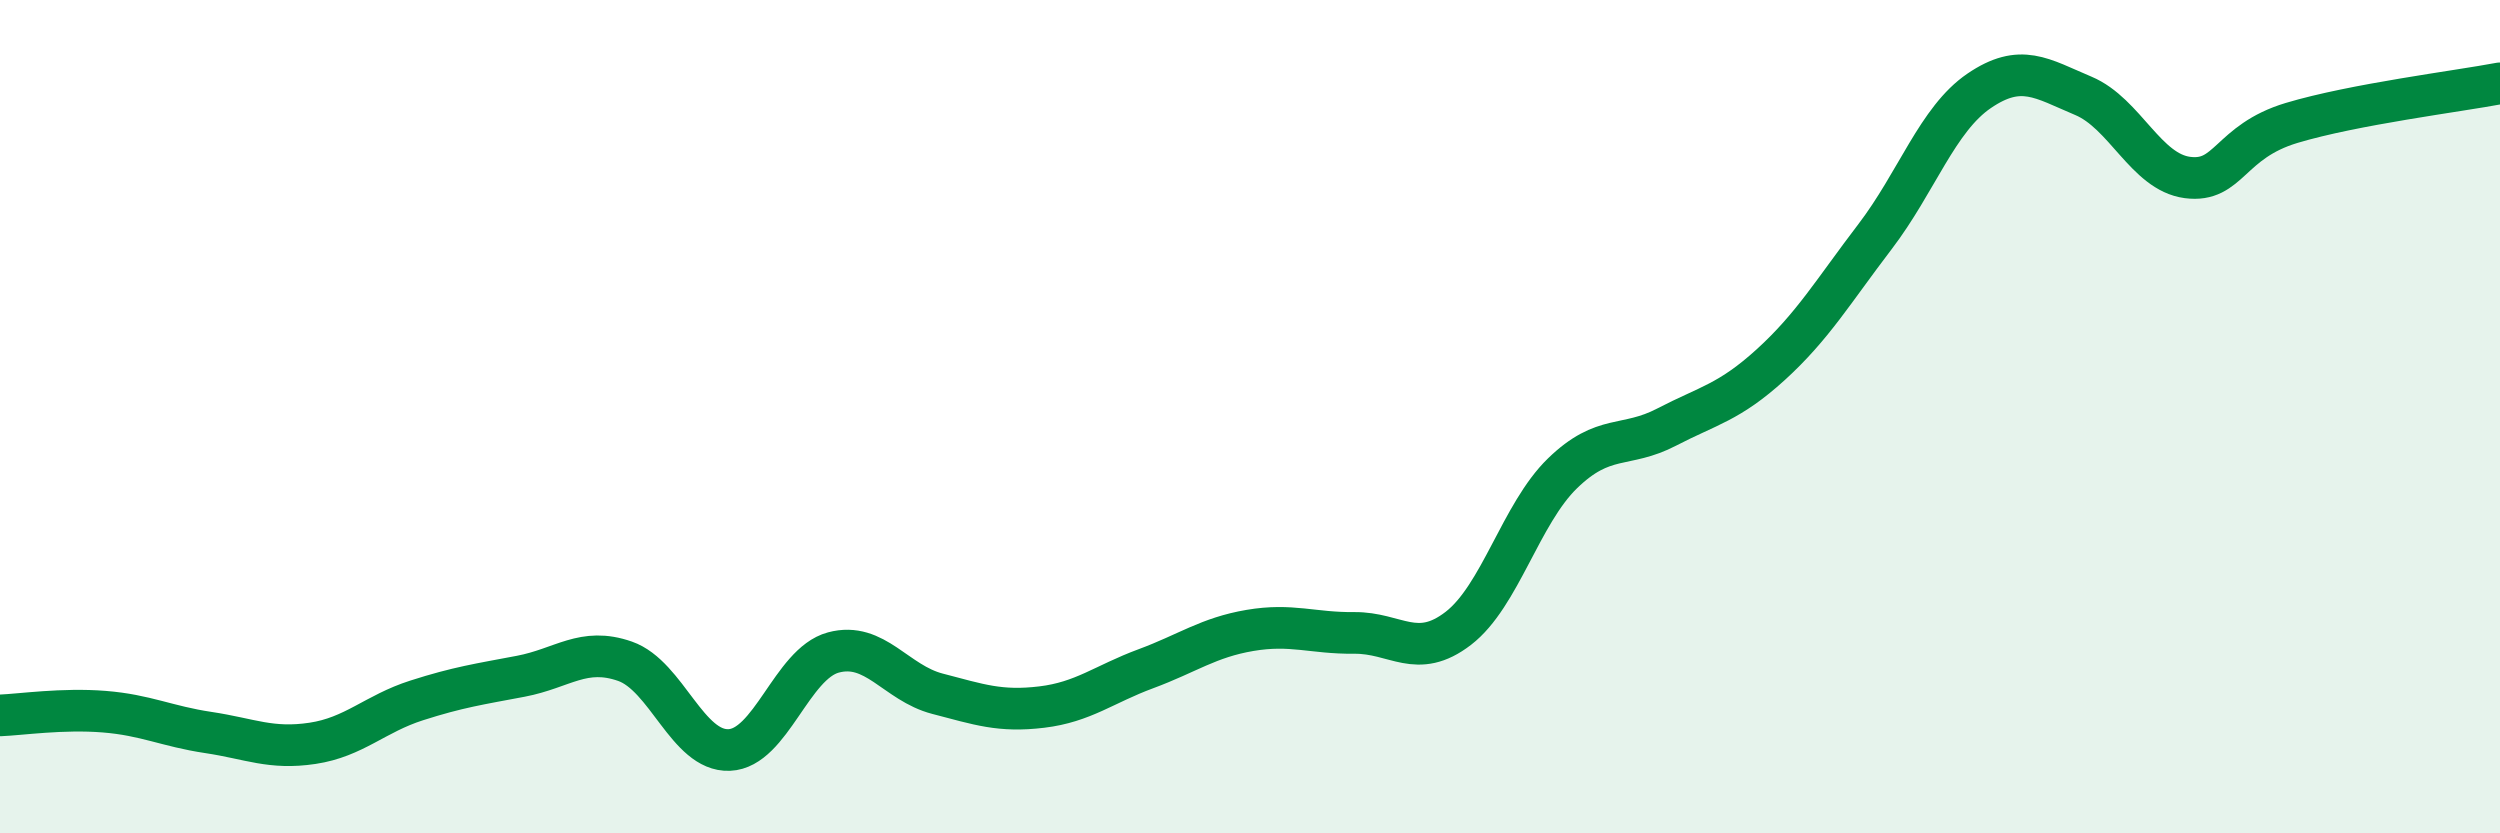
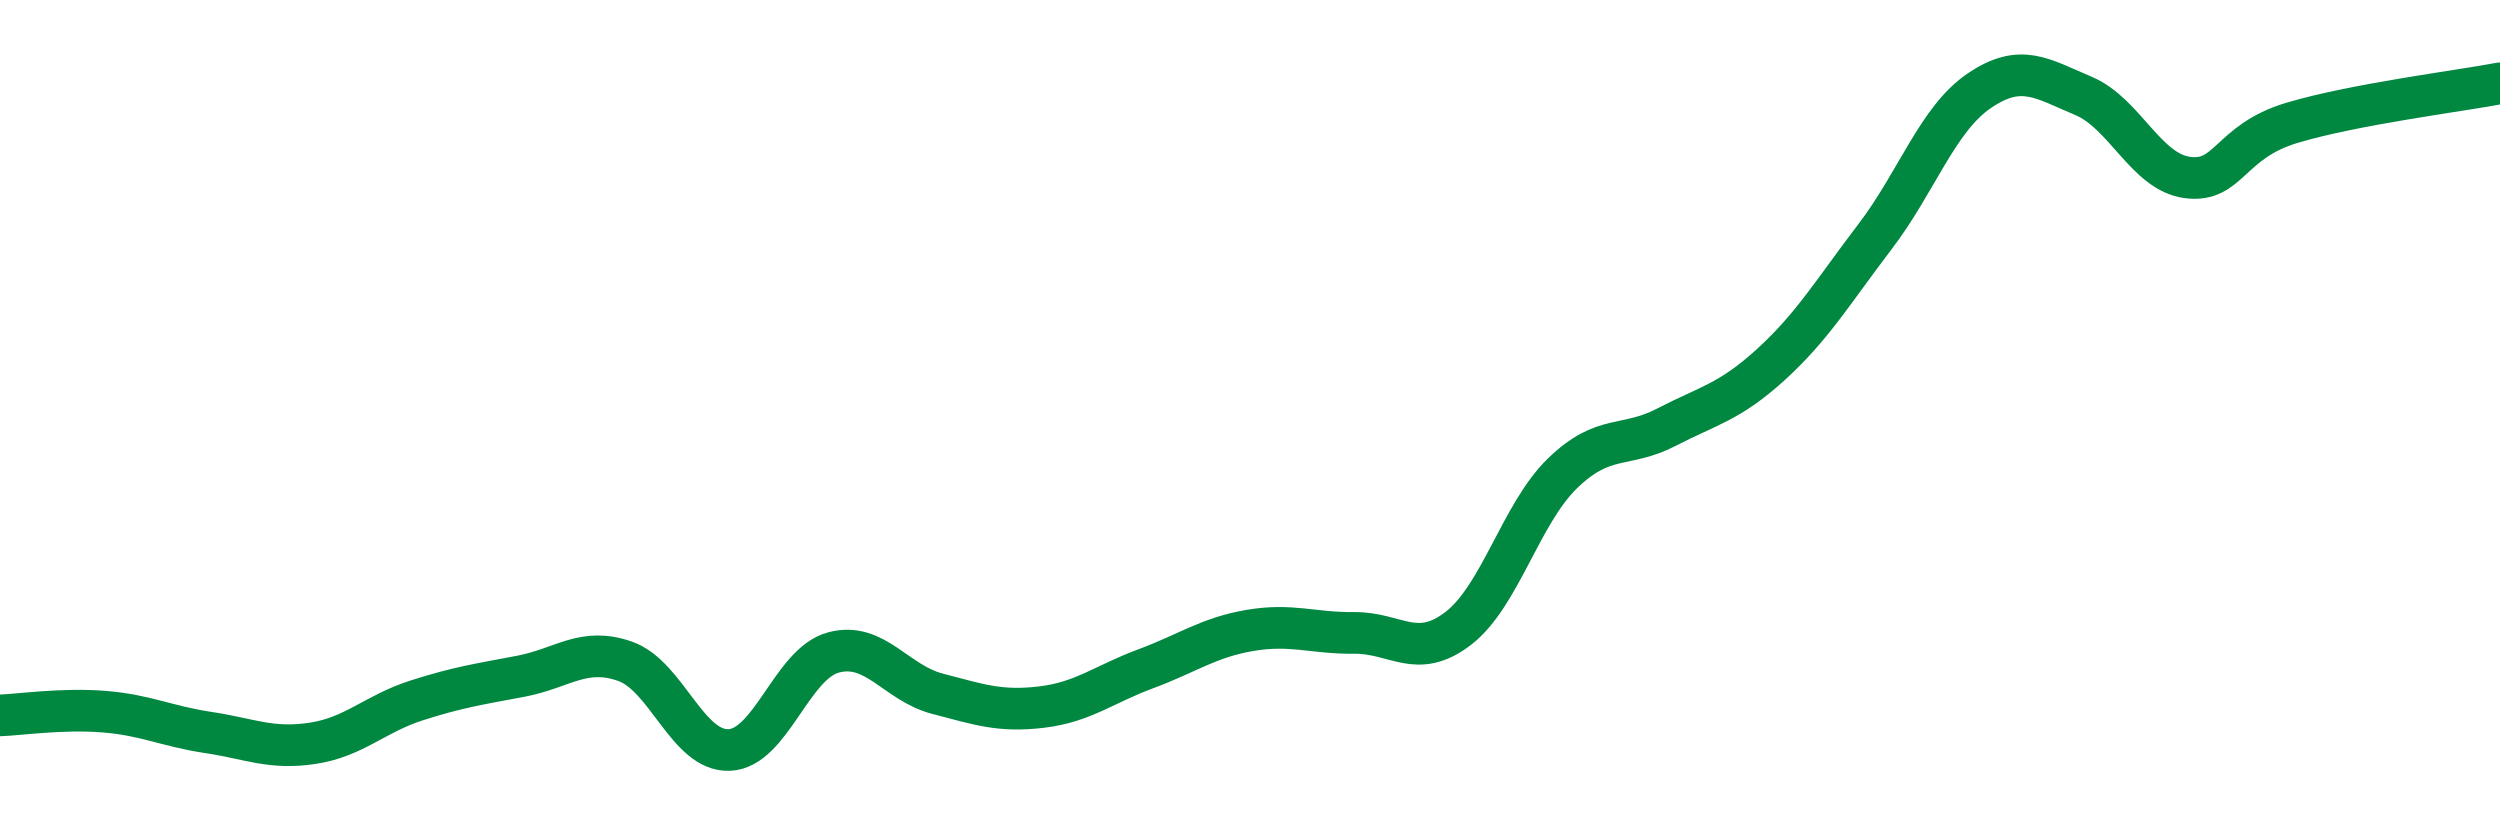
<svg xmlns="http://www.w3.org/2000/svg" width="60" height="20" viewBox="0 0 60 20">
-   <path d="M 0,17.17 C 0.5,17.15 1.5,17 2.5,17.08 C 3.5,17.16 4,17.43 5,17.58 C 6,17.73 6.5,17.99 7.5,17.84 C 8.5,17.69 9,17.13 10,16.81 C 11,16.49 11.5,16.42 12.5,16.23 C 13.5,16.04 14,15.52 15,15.87 C 16,16.22 16.5,18.04 17.5,18 C 18.5,17.96 19,15.93 20,15.66 C 21,15.39 21.5,16.39 22.5,16.65 C 23.5,16.91 24,17.09 25,16.97 C 26,16.85 26.5,16.42 27.5,16.05 C 28.5,15.68 29,15.3 30,15.13 C 31,14.96 31.5,15.2 32.5,15.19 C 33.5,15.18 34,15.85 35,15.08 C 36,14.31 36.5,12.33 37.5,11.36 C 38.5,10.39 39,10.77 40,10.25 C 41,9.73 41.5,9.66 42.5,8.75 C 43.5,7.84 44,6.99 45,5.68 C 46,4.37 46.5,2.86 47.5,2.18 C 48.5,1.5 49,1.88 50,2.3 C 51,2.72 51.5,4.13 52.5,4.26 C 53.5,4.39 53.5,3.4 55,2.95 C 56.5,2.5 59,2.19 60,2L60 20L0 20Z" fill="#008740" opacity="0.1" stroke-linecap="round" stroke-linejoin="round" />
  <path d="M 0,17.17 C 0.5,17.15 1.5,17 2.5,17.08 C 3.5,17.16 4,17.43 5,17.58 C 6,17.73 6.5,17.99 7.5,17.84 C 8.5,17.69 9,17.13 10,16.81 C 11,16.49 11.5,16.42 12.5,16.23 C 13.5,16.04 14,15.52 15,15.87 C 16,16.22 16.5,18.04 17.5,18 C 18.5,17.96 19,15.93 20,15.66 C 21,15.39 21.5,16.39 22.5,16.65 C 23.5,16.91 24,17.09 25,16.97 C 26,16.85 26.5,16.42 27.5,16.05 C 28.5,15.68 29,15.3 30,15.13 C 31,14.96 31.5,15.2 32.5,15.19 C 33.5,15.18 34,15.85 35,15.08 C 36,14.31 36.5,12.33 37.5,11.36 C 38.5,10.39 39,10.77 40,10.25 C 41,9.73 41.5,9.66 42.5,8.75 C 43.5,7.84 44,6.99 45,5.68 C 46,4.37 46.5,2.86 47.5,2.18 C 48.5,1.5 49,1.88 50,2.3 C 51,2.72 51.5,4.13 52.5,4.26 C 53.5,4.39 53.5,3.4 55,2.95 C 56.5,2.5 59,2.19 60,2" stroke="#008740" stroke-width="1" fill="none" stroke-linecap="round" stroke-linejoin="round" />
</svg>